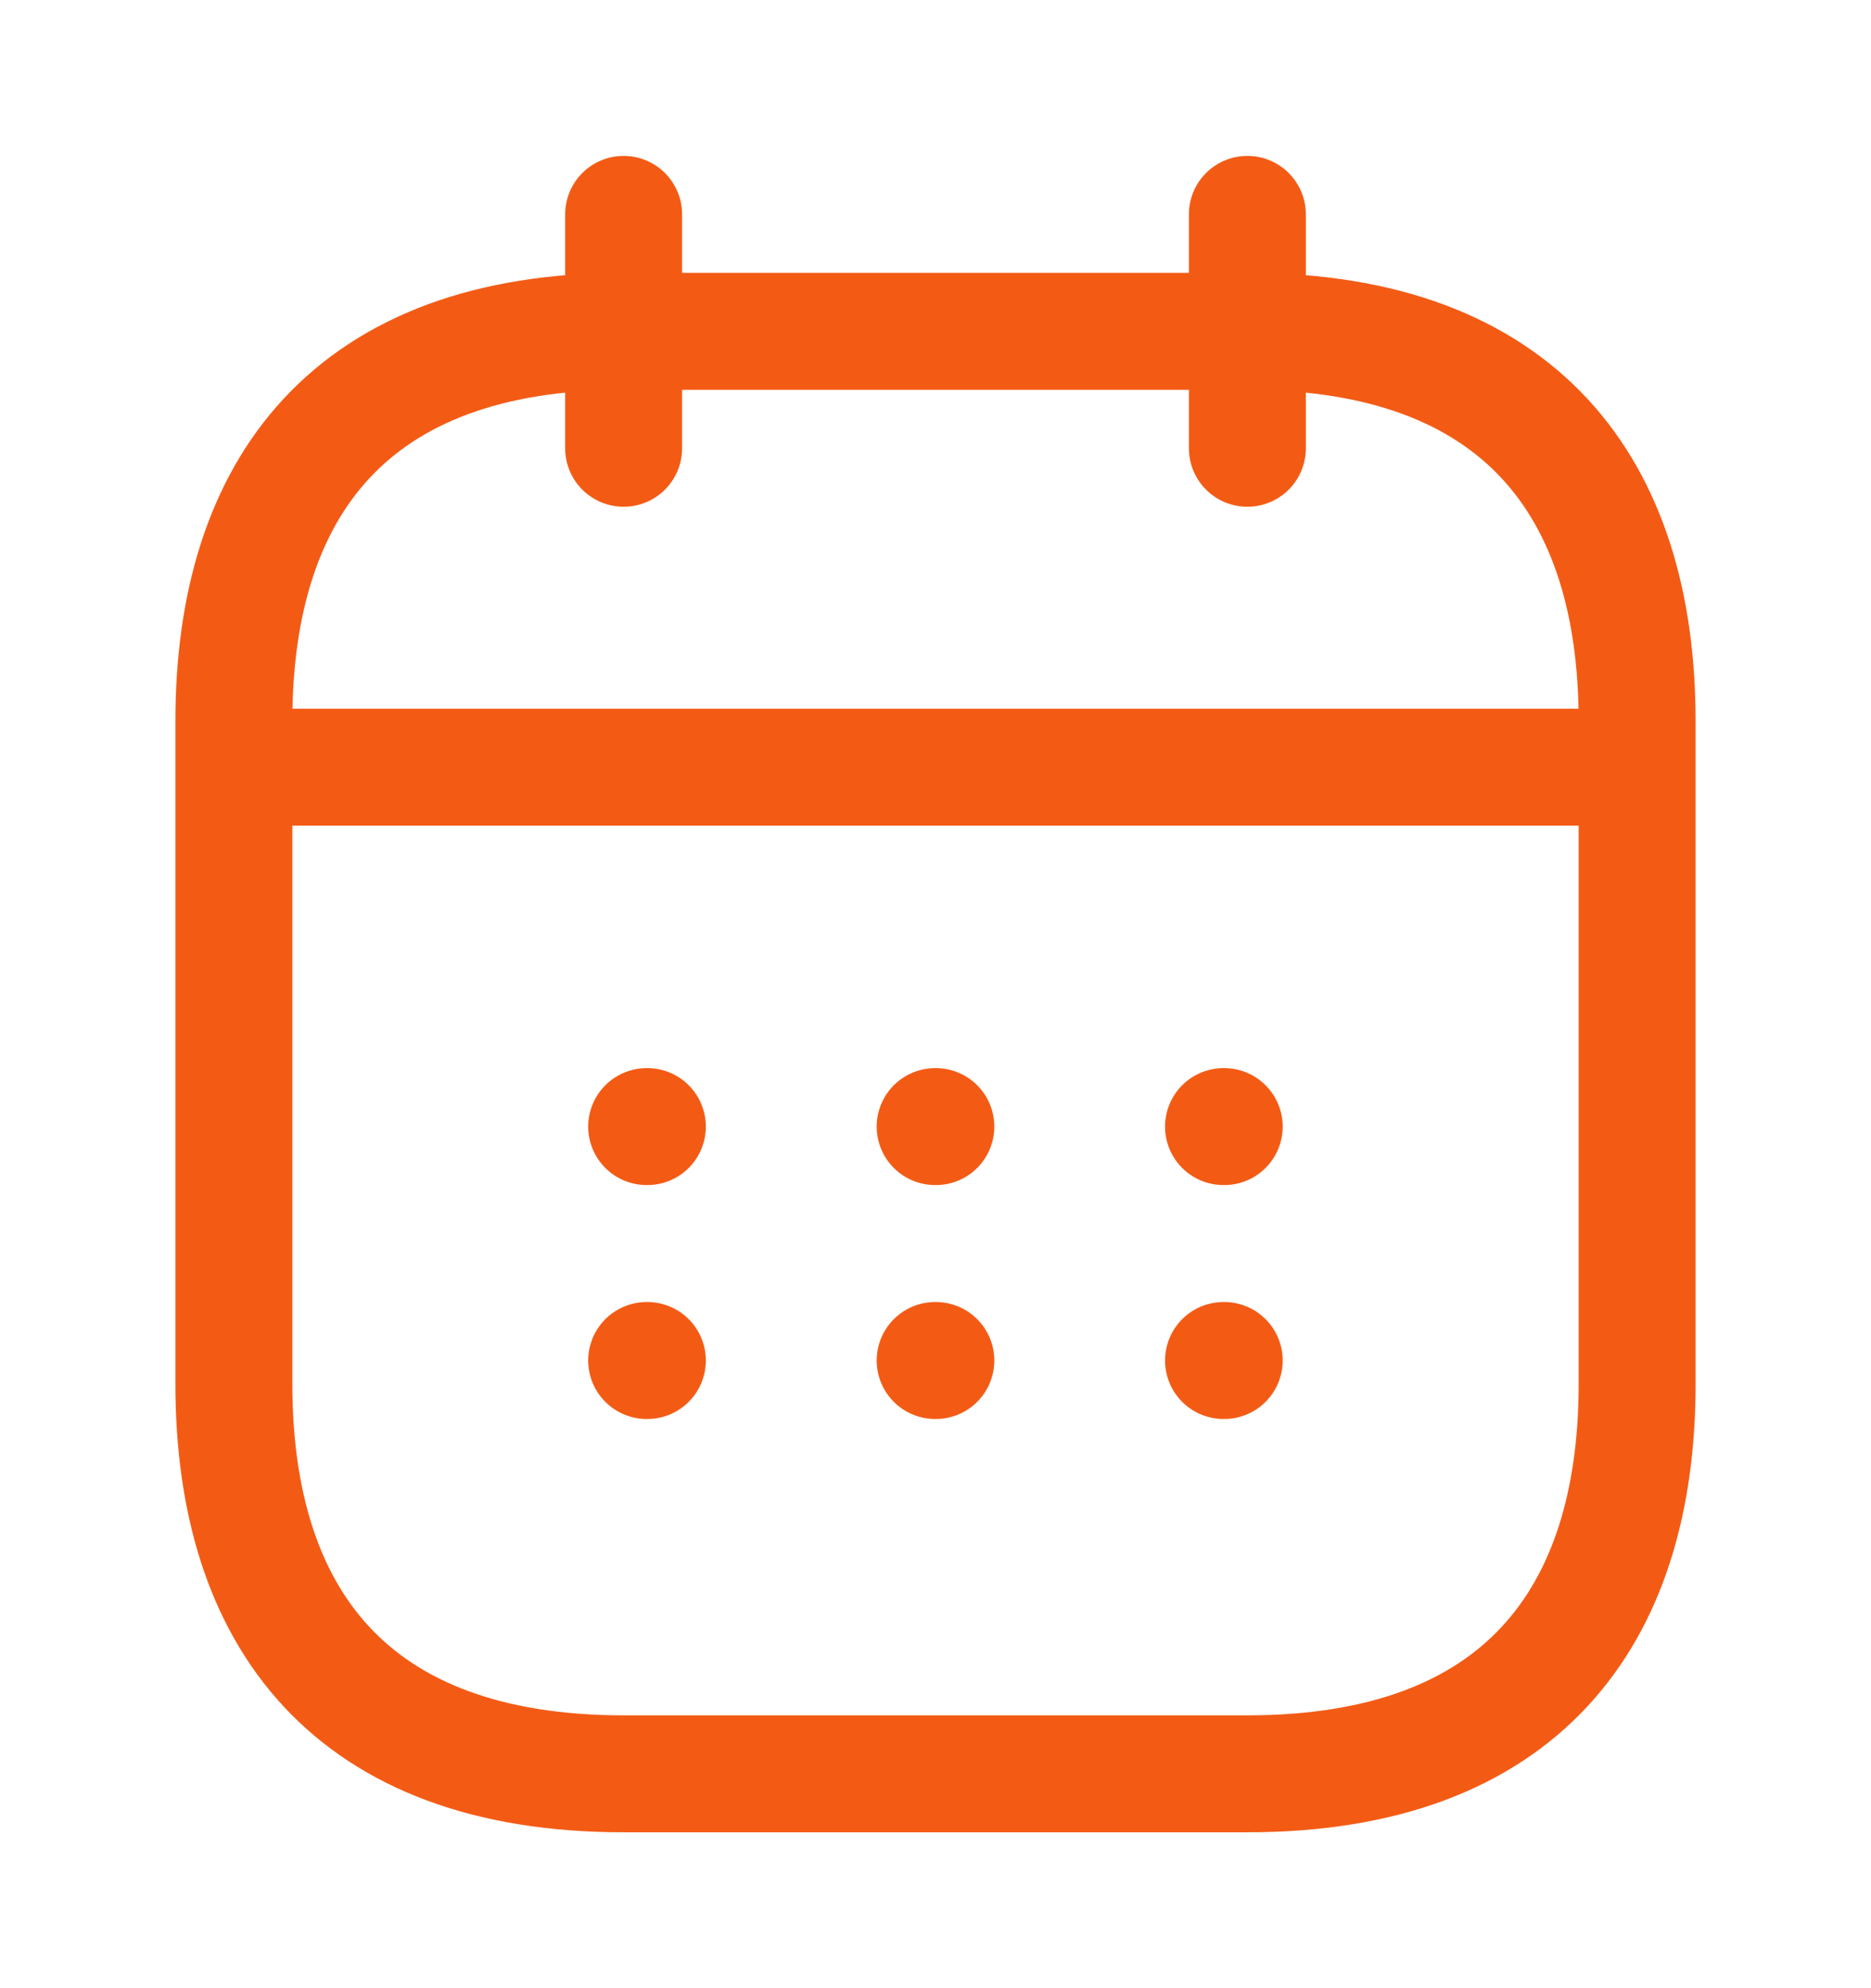
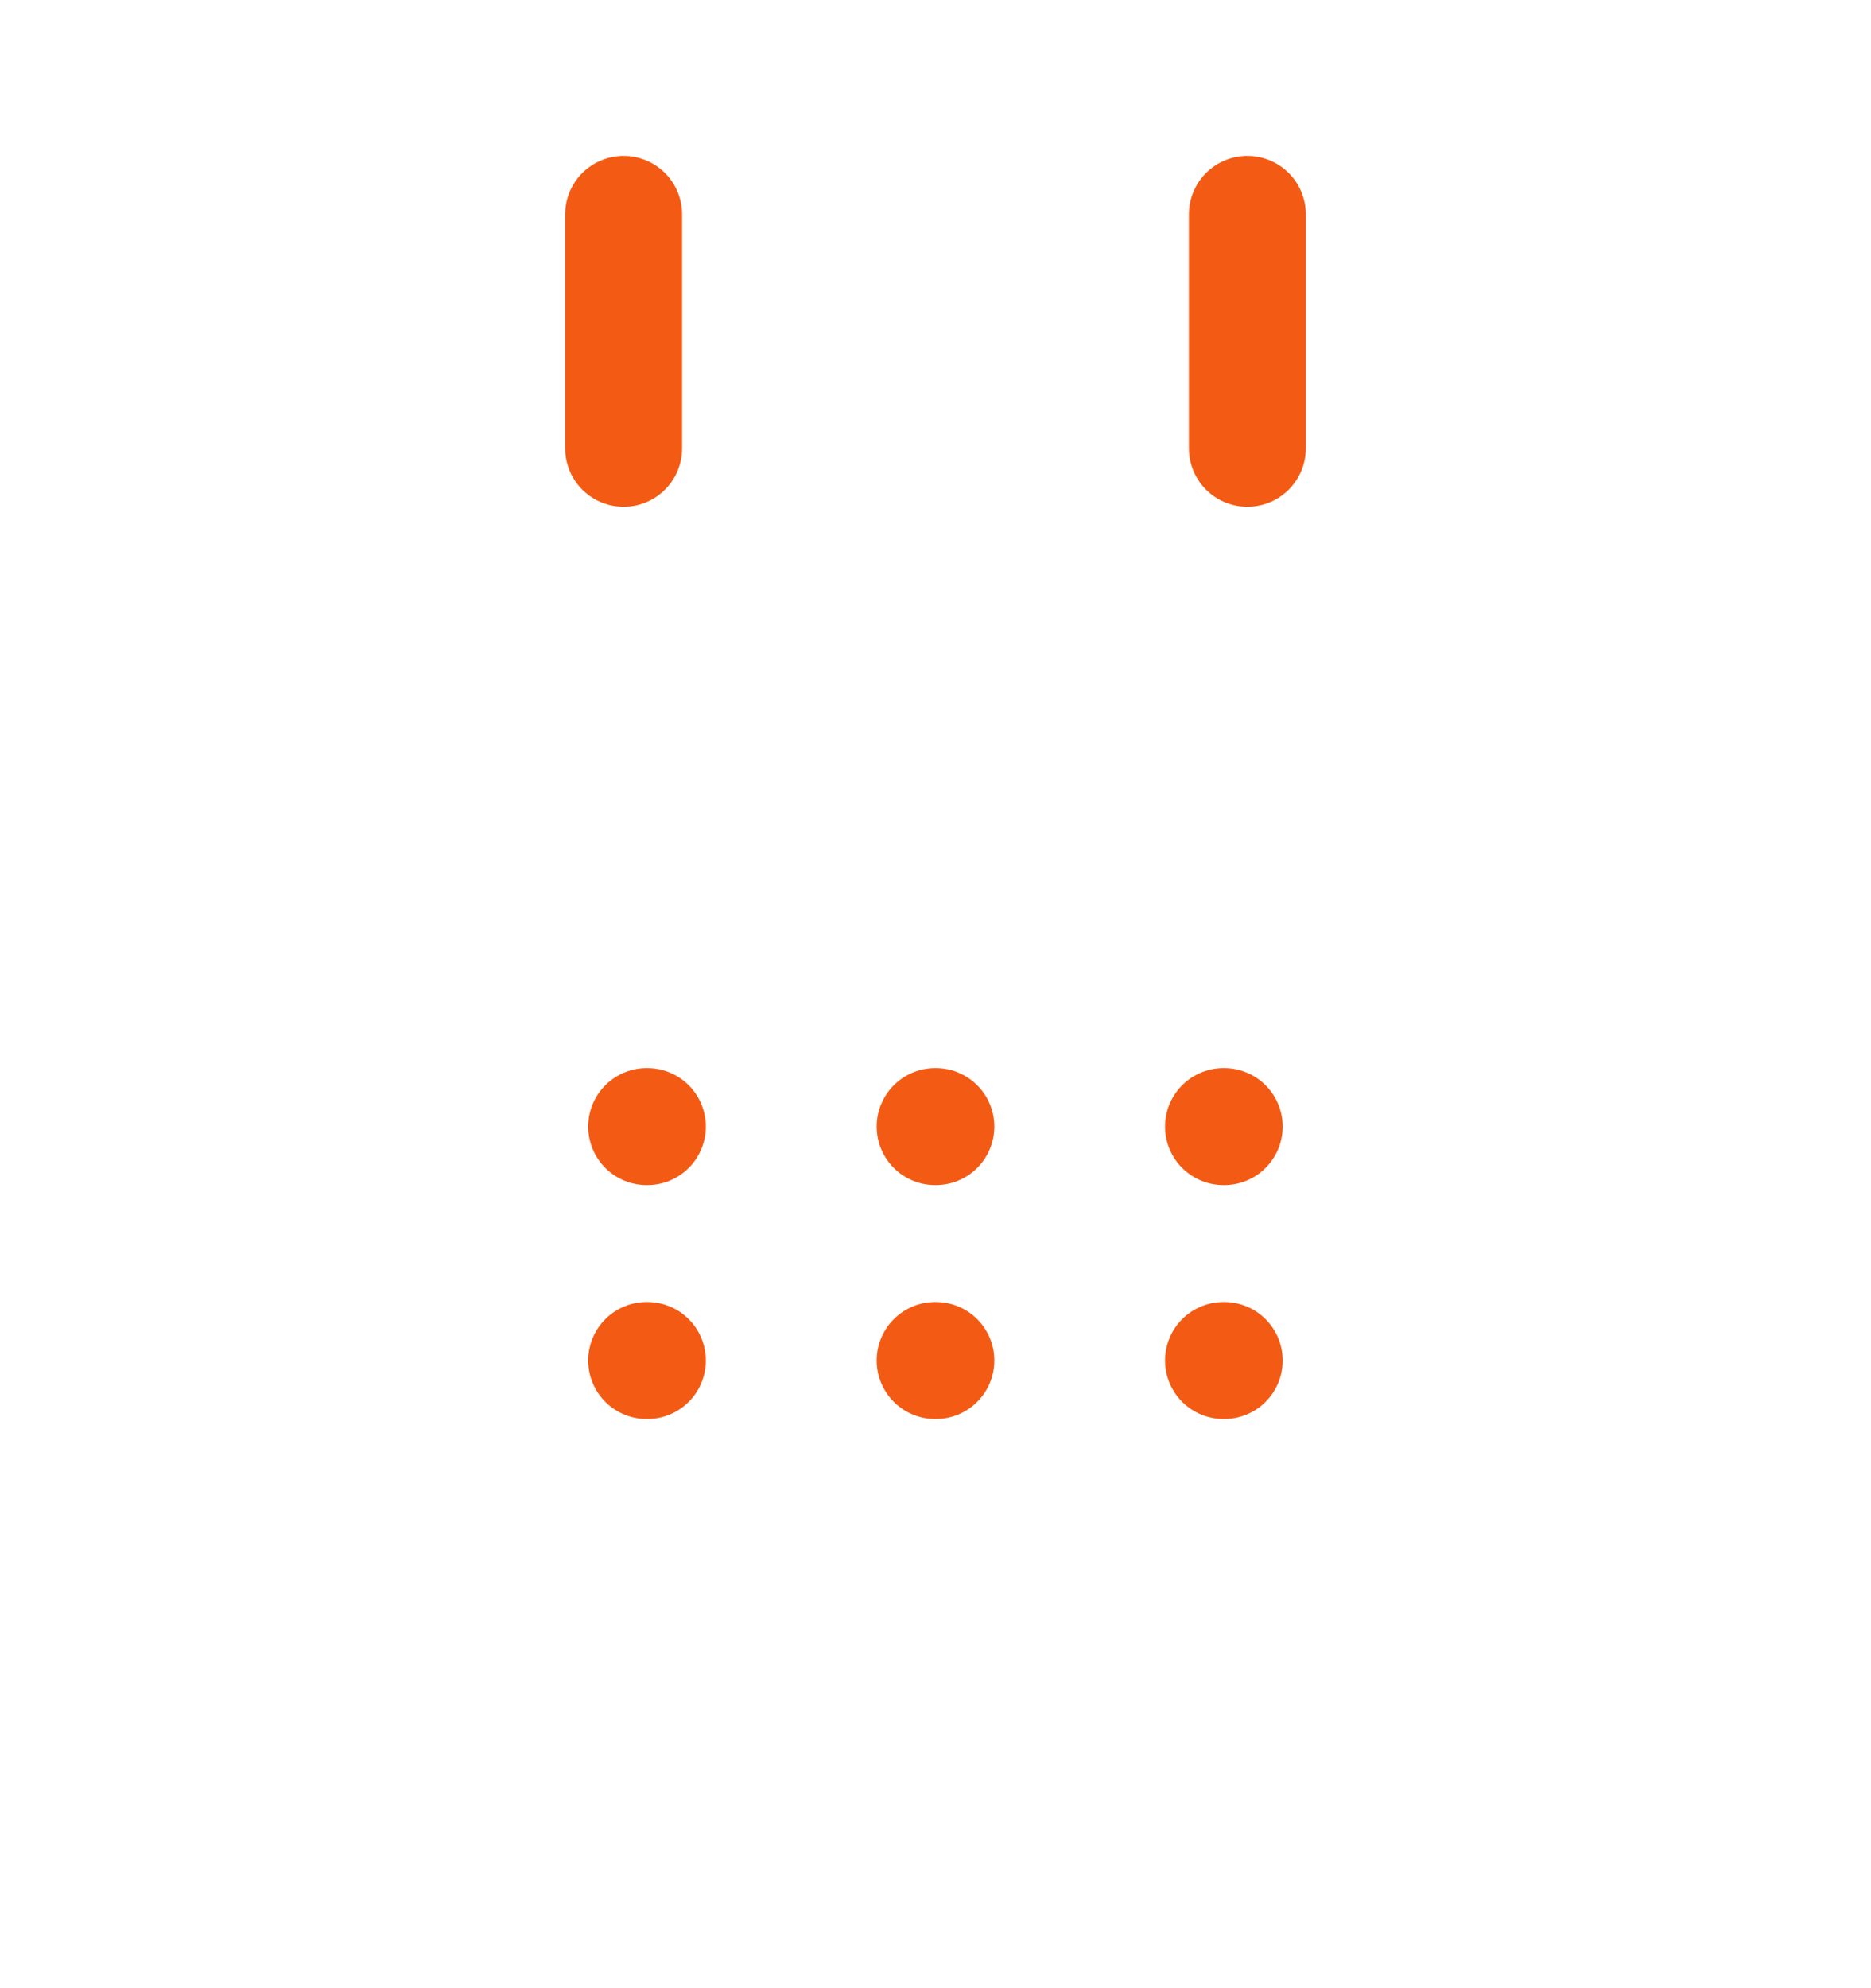
<svg xmlns="http://www.w3.org/2000/svg" width="16" height="17" viewBox="0 0 16 17" fill="none">
  <path d="M5.333 1.833V3.833" stroke="#F35B15" stroke-miterlimit="10" stroke-linecap="round" stroke-linejoin="round" />
  <path d="M10.667 1.833V3.833" stroke="#F35B15" stroke-miterlimit="10" stroke-linecap="round" stroke-linejoin="round" />
-   <path d="M2.333 6.56H13.667" stroke="#F35B15" stroke-miterlimit="10" stroke-linecap="round" stroke-linejoin="round" />
-   <path d="M14 6.167V11.834C14 13.834 13 15.167 10.667 15.167H5.333C3 15.167 2 13.834 2 11.834V6.167C2 4.167 3 2.833 5.333 2.833H10.667C13 2.833 14 4.167 14 6.167Z" stroke="#F35B15" stroke-miterlimit="10" stroke-linecap="round" stroke-linejoin="round" />
  <path d="M10.463 9.633H10.469" stroke="#F35B15" stroke-linecap="round" stroke-linejoin="round" />
  <path d="M10.463 11.633H10.469" stroke="#F35B15" stroke-linecap="round" stroke-linejoin="round" />
  <path d="M7.997 9.633H8.003" stroke="#F35B15" stroke-linecap="round" stroke-linejoin="round" />
  <path d="M7.997 11.633H8.003" stroke="#F35B15" stroke-linecap="round" stroke-linejoin="round" />
  <path d="M5.53 9.633H5.536" stroke="#F35B15" stroke-linecap="round" stroke-linejoin="round" />
  <path d="M5.53 11.633H5.536" stroke="#F35B15" stroke-linecap="round" stroke-linejoin="round" />
</svg>